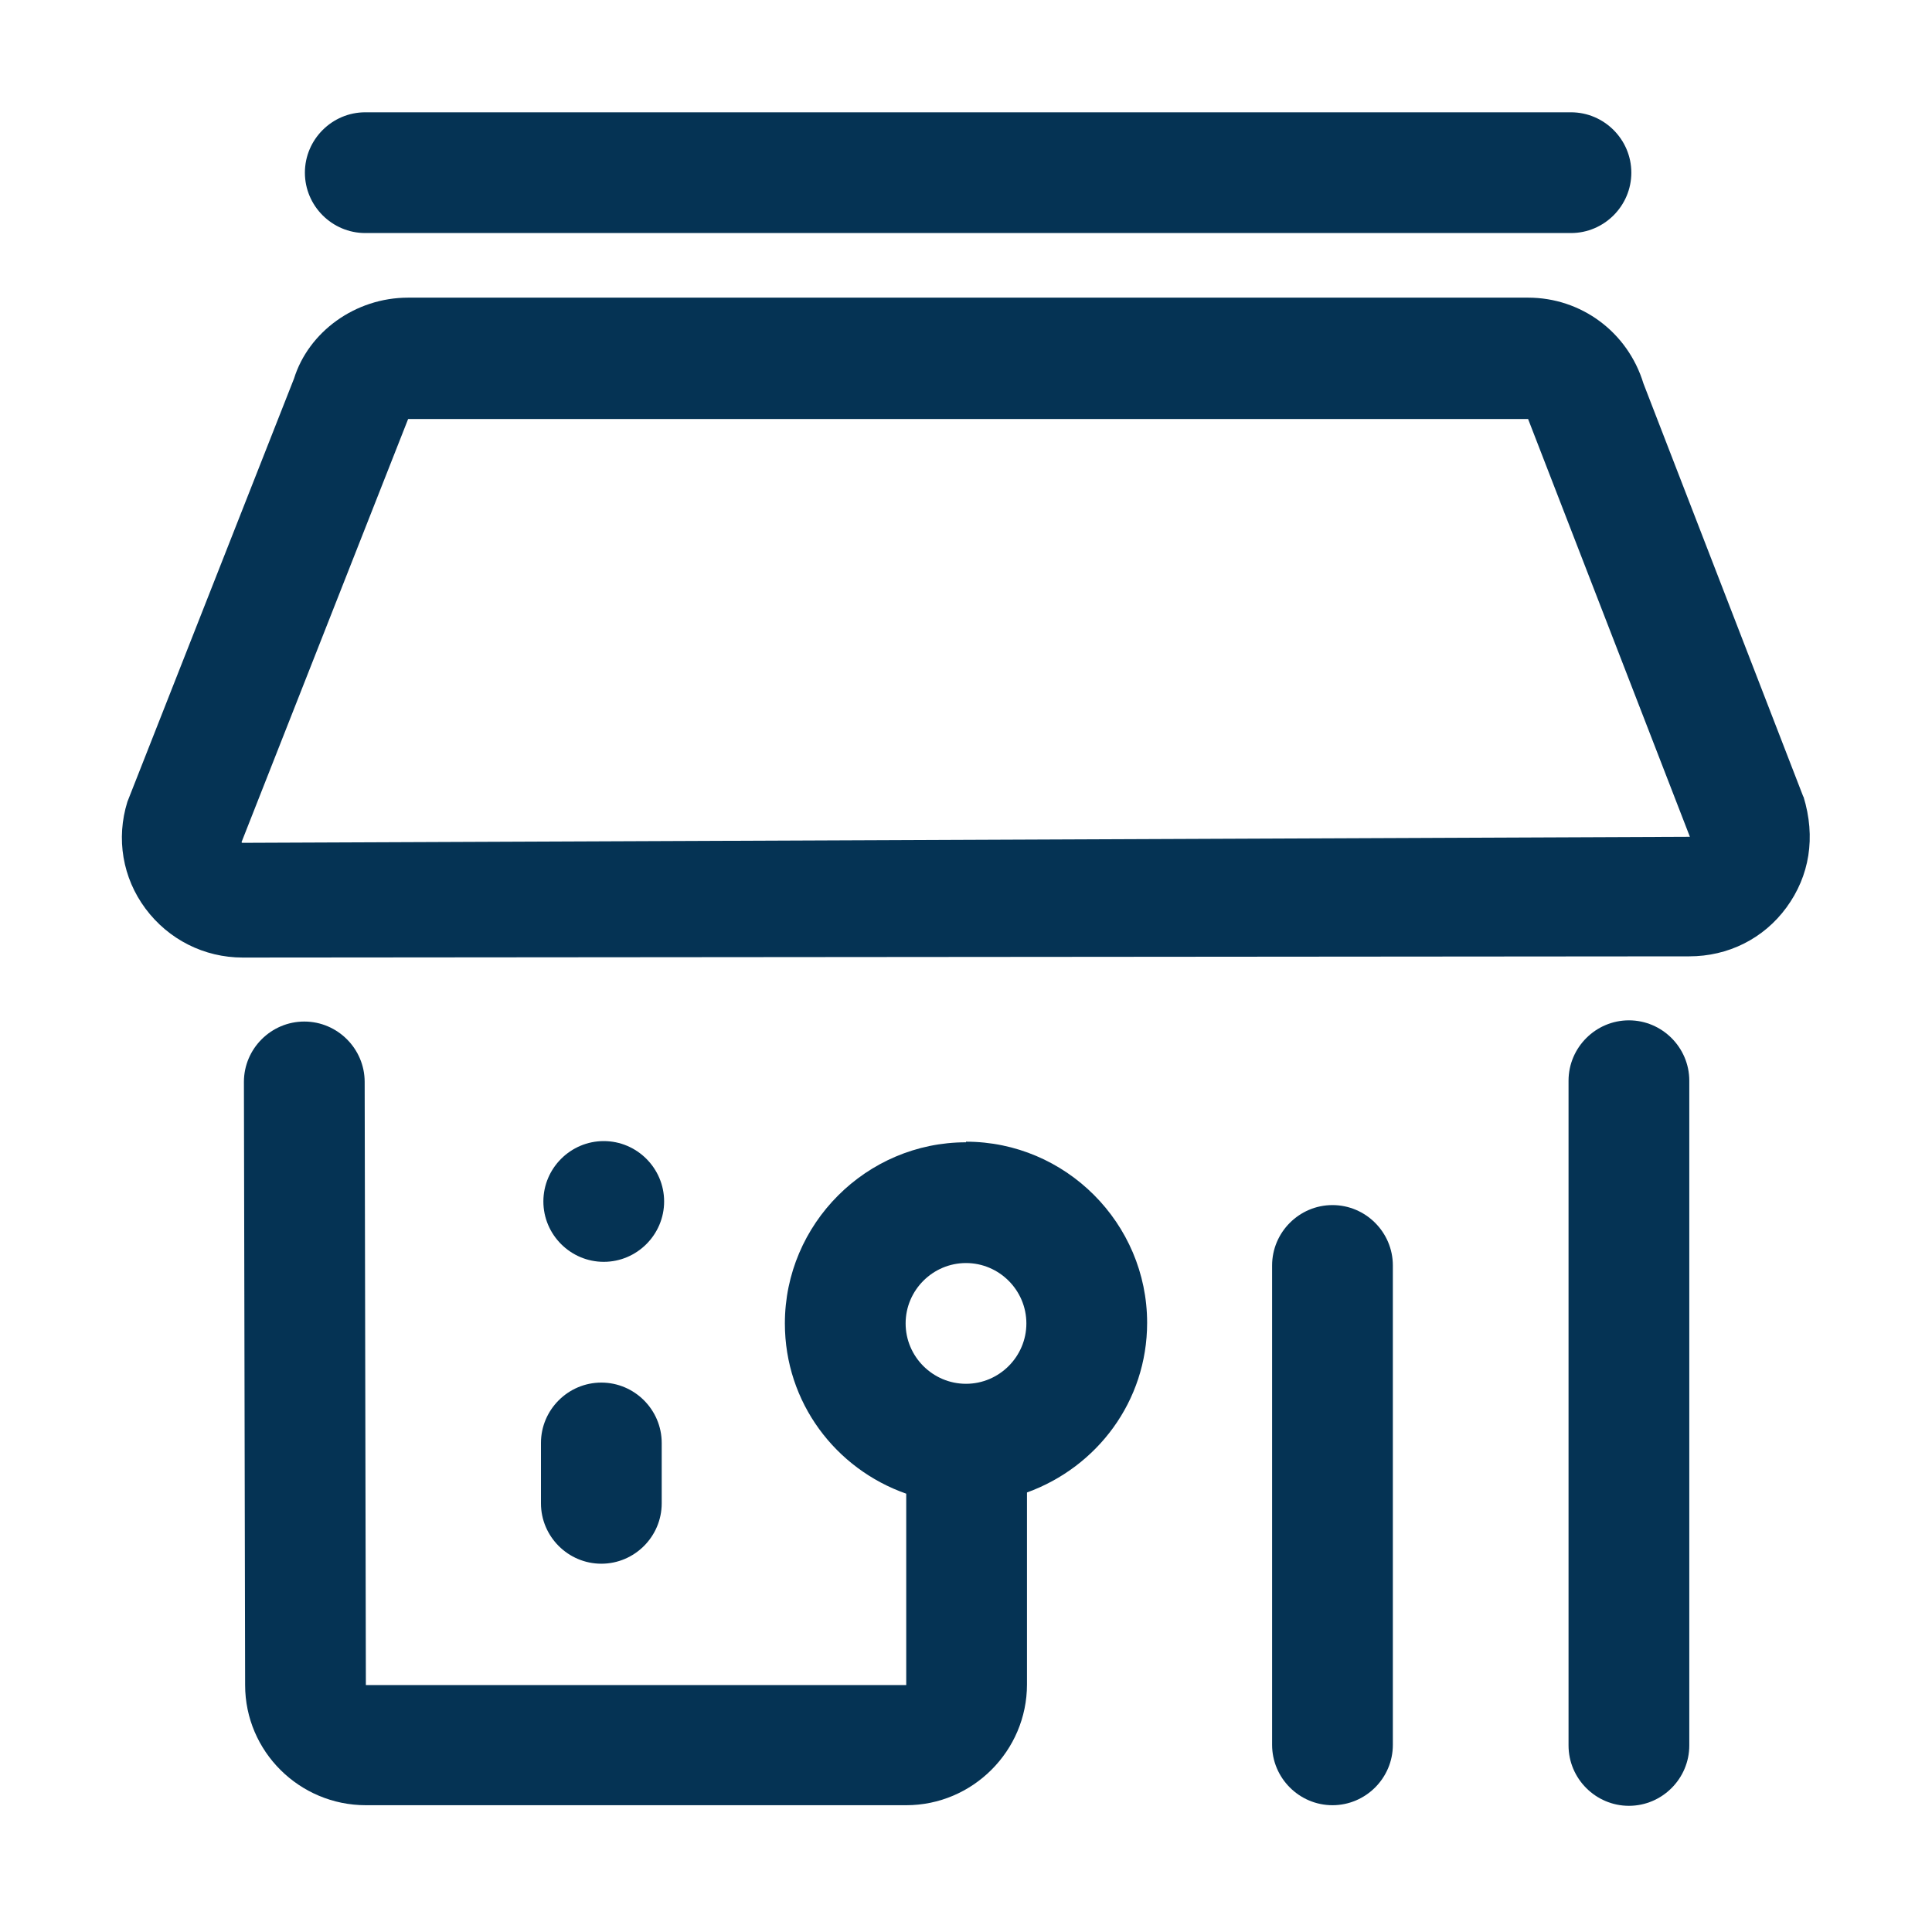
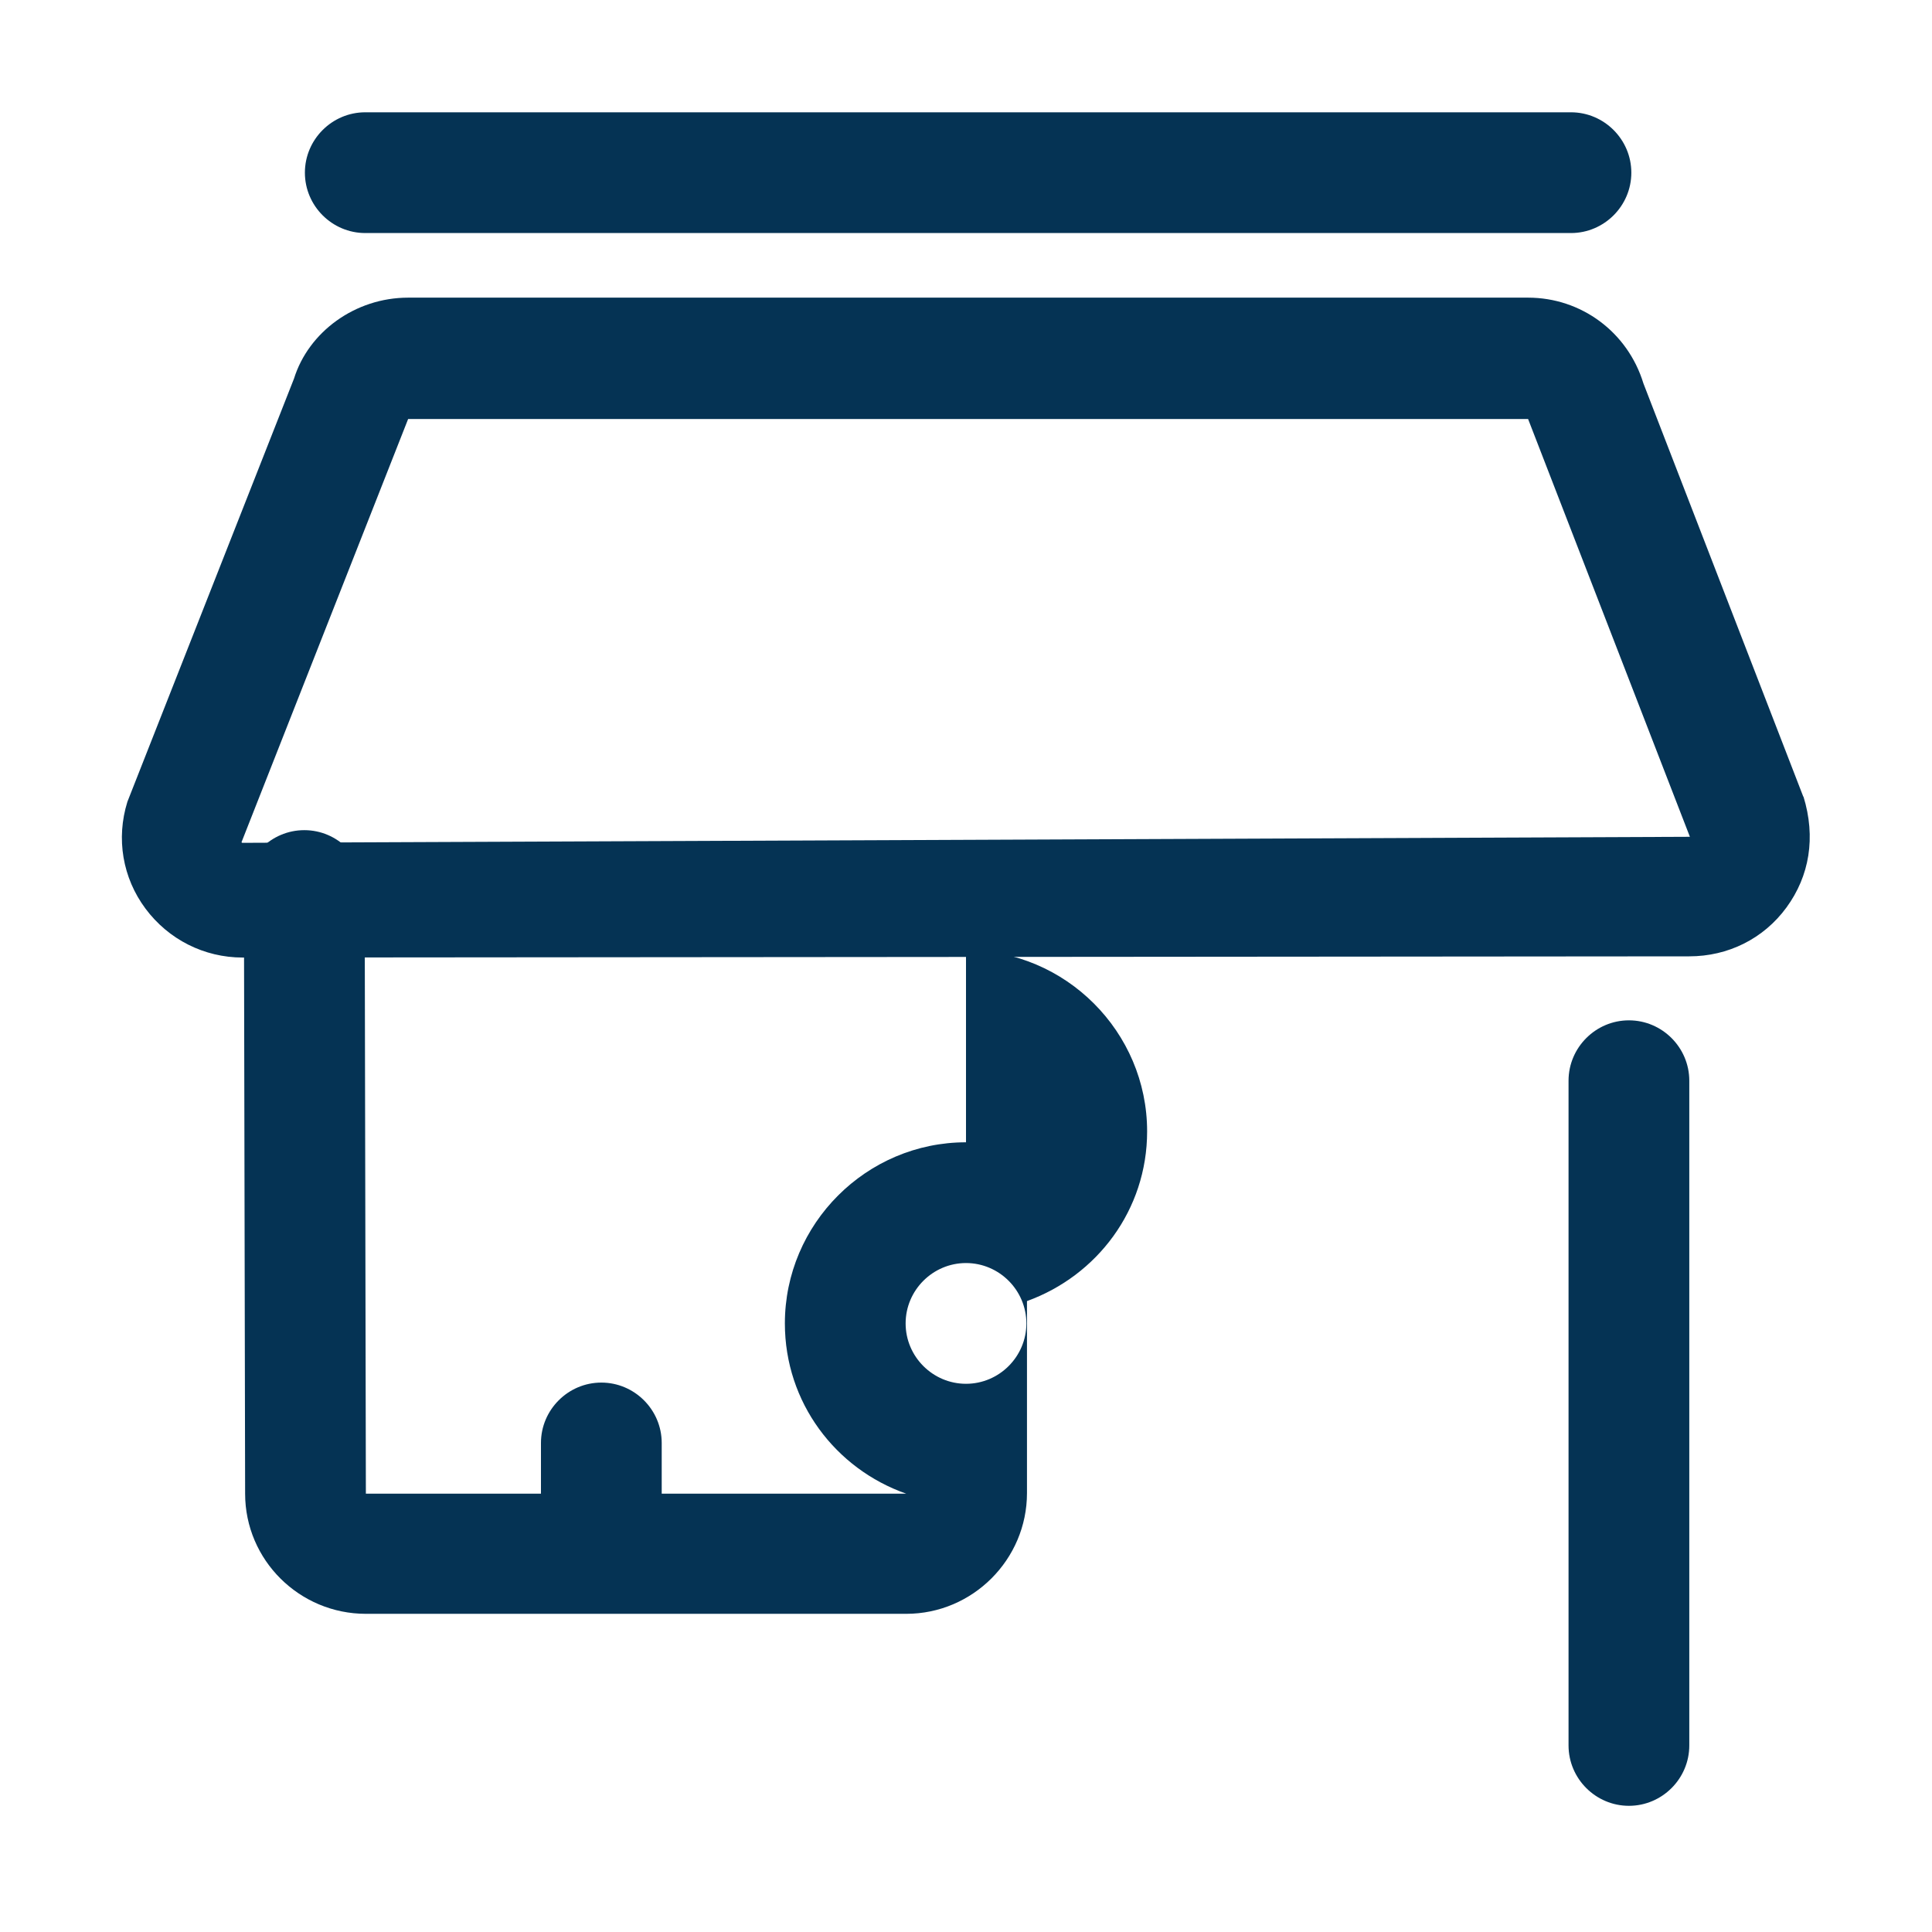
<svg xmlns="http://www.w3.org/2000/svg" viewBox="0 0 32 32">
  <defs>
    <style>.c{fill:#053354;}</style>
  </defs>
  <g id="a">
    <g>
      <path class="c" d="M26.98,16.9c-.55,0-1,.45-1,1v11.01c0,.55,.45,1,1,1s1-.45,1-1v-11.01c0-.55-.45-1-1-1Z" />
      <path class="c" d="M29.87,13.2l-2.65-6.85c-.26-.85-1.03-1.42-1.91-1.42H6.76c-.88,0-1.65,.57-1.89,1.34l-2.76,7.01c-.19,.61-.08,1.26,.3,1.77s.97,.81,1.61,.81l23.96-.02c.64,0,1.23-.29,1.61-.81s.49-1.16,.28-1.84Zm-25.87,.75l2.76-7.01H25.31l2.68,6.92-23.98,.1Z" />
      <path class="c" d="M6.05,3.86H26.02c.55,0,1-.45,1-1s-.45-1-1-1H6.05c-.55,0-1,.45-1,1s.45,1,1,1Z" />
-       <path class="c" d="M16,18.92c-1.65,0-3,1.35-3,3,0,1.31,.84,2.41,2.01,2.82v3.17H6.06l-.02-9.99c0-.55-.45-1-1-1h0c-.55,0-1,.45-1,1l.02,9.99c0,1.1,.9,1.99,2,1.99H15.01c1.1,0,2-.9,2-2v-3.18c1.16-.42,1.99-1.51,1.99-2.81,0-1.65-1.35-3-3-3Zm0,2c.55,0,1,.45,1,1s-.45,1-1,1-1-.45-1-1,.45-1,1-1Z" />
-       <path class="c" d="M22.07,19.96c-.55,0-1,.45-1,1v7.94c0,.55,.45,1,1,1s1-.45,1-1v-7.94c0-.55-.45-1-1-1Z" />
+       <path class="c" d="M16,18.92c-1.65,0-3,1.35-3,3,0,1.31,.84,2.41,2.01,2.82H6.06l-.02-9.99c0-.55-.45-1-1-1h0c-.55,0-1,.45-1,1l.02,9.99c0,1.1,.9,1.99,2,1.99H15.01c1.1,0,2-.9,2-2v-3.18c1.16-.42,1.99-1.51,1.99-2.81,0-1.65-1.35-3-3-3Zm0,2c.55,0,1,.45,1,1s-.45,1-1,1-1-.45-1-1,.45-1,1-1Z" />
      <path class="c" d="M8.96,24.9c0,.55,.45,1,1,1s1-.45,1-1v-1c0-.55-.45-1-1-1s-1,.45-1,1v1Z" />
-       <path class="c" d="M10,20.9c.55,0,1-.45,1-1s-.45-1-1-1-1,.45-1,1,.45,1,1,1Z" />
    </g>
  </g>
  <g id="b" />
</svg>